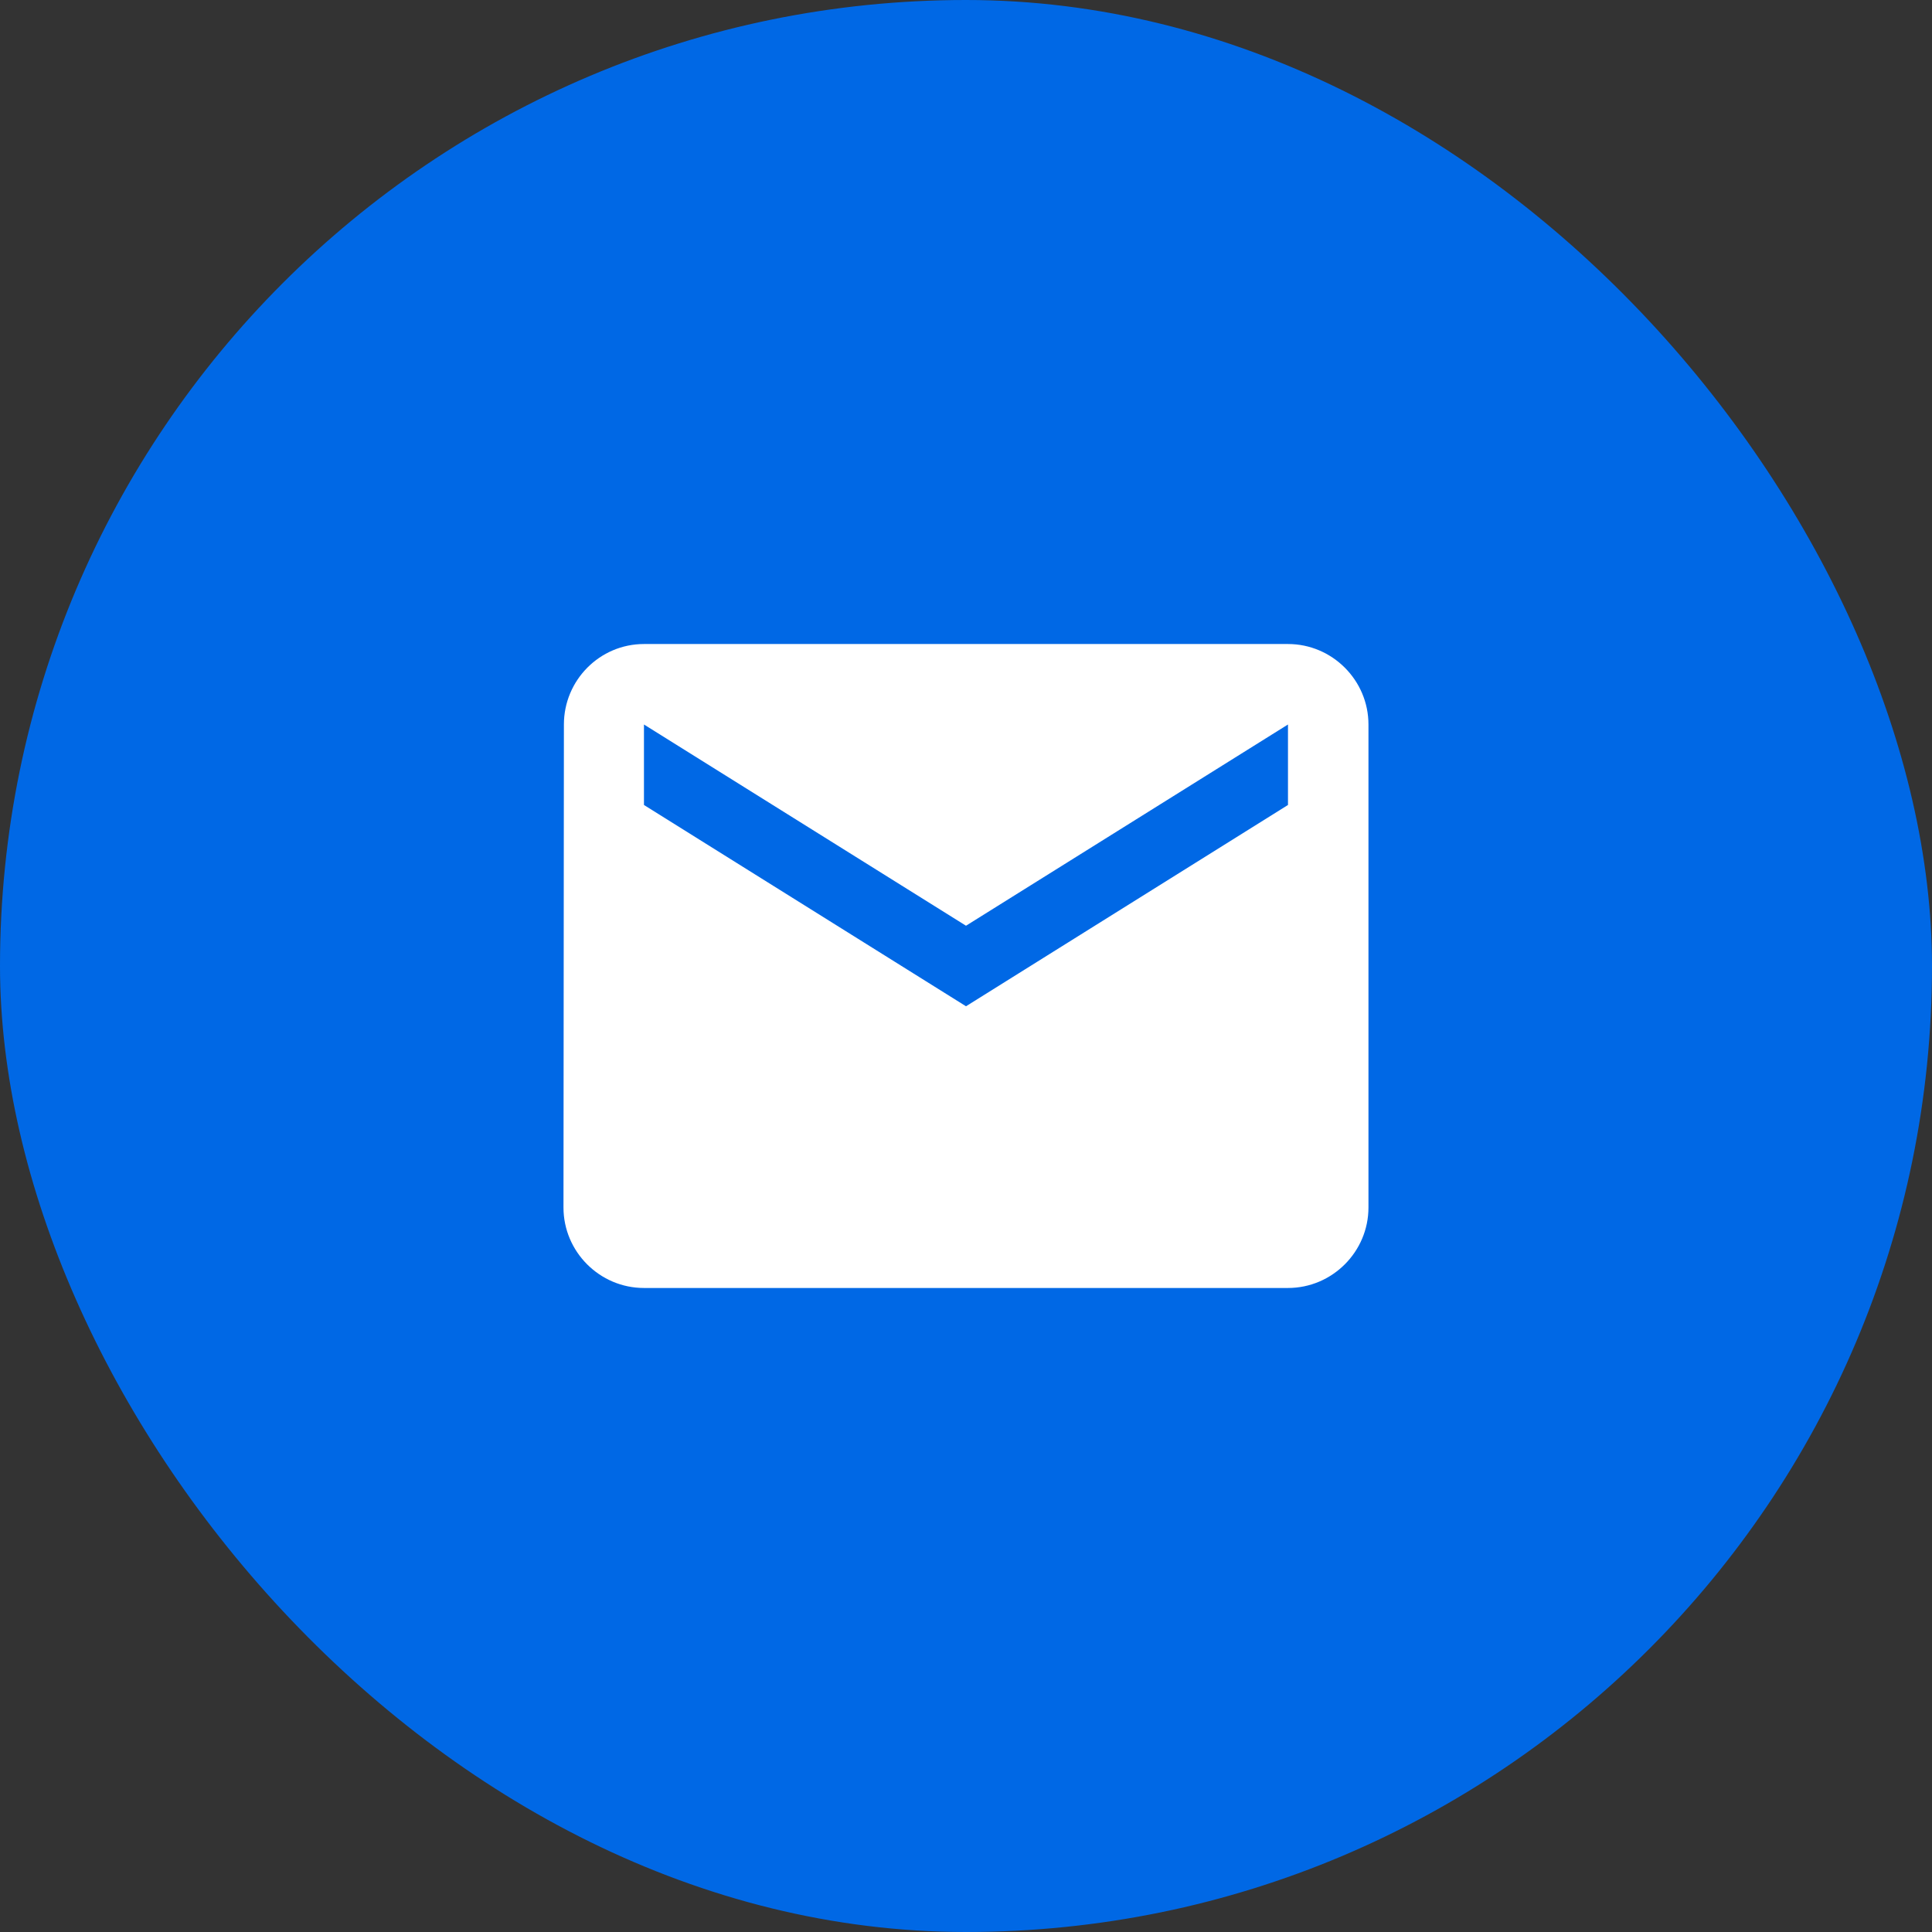
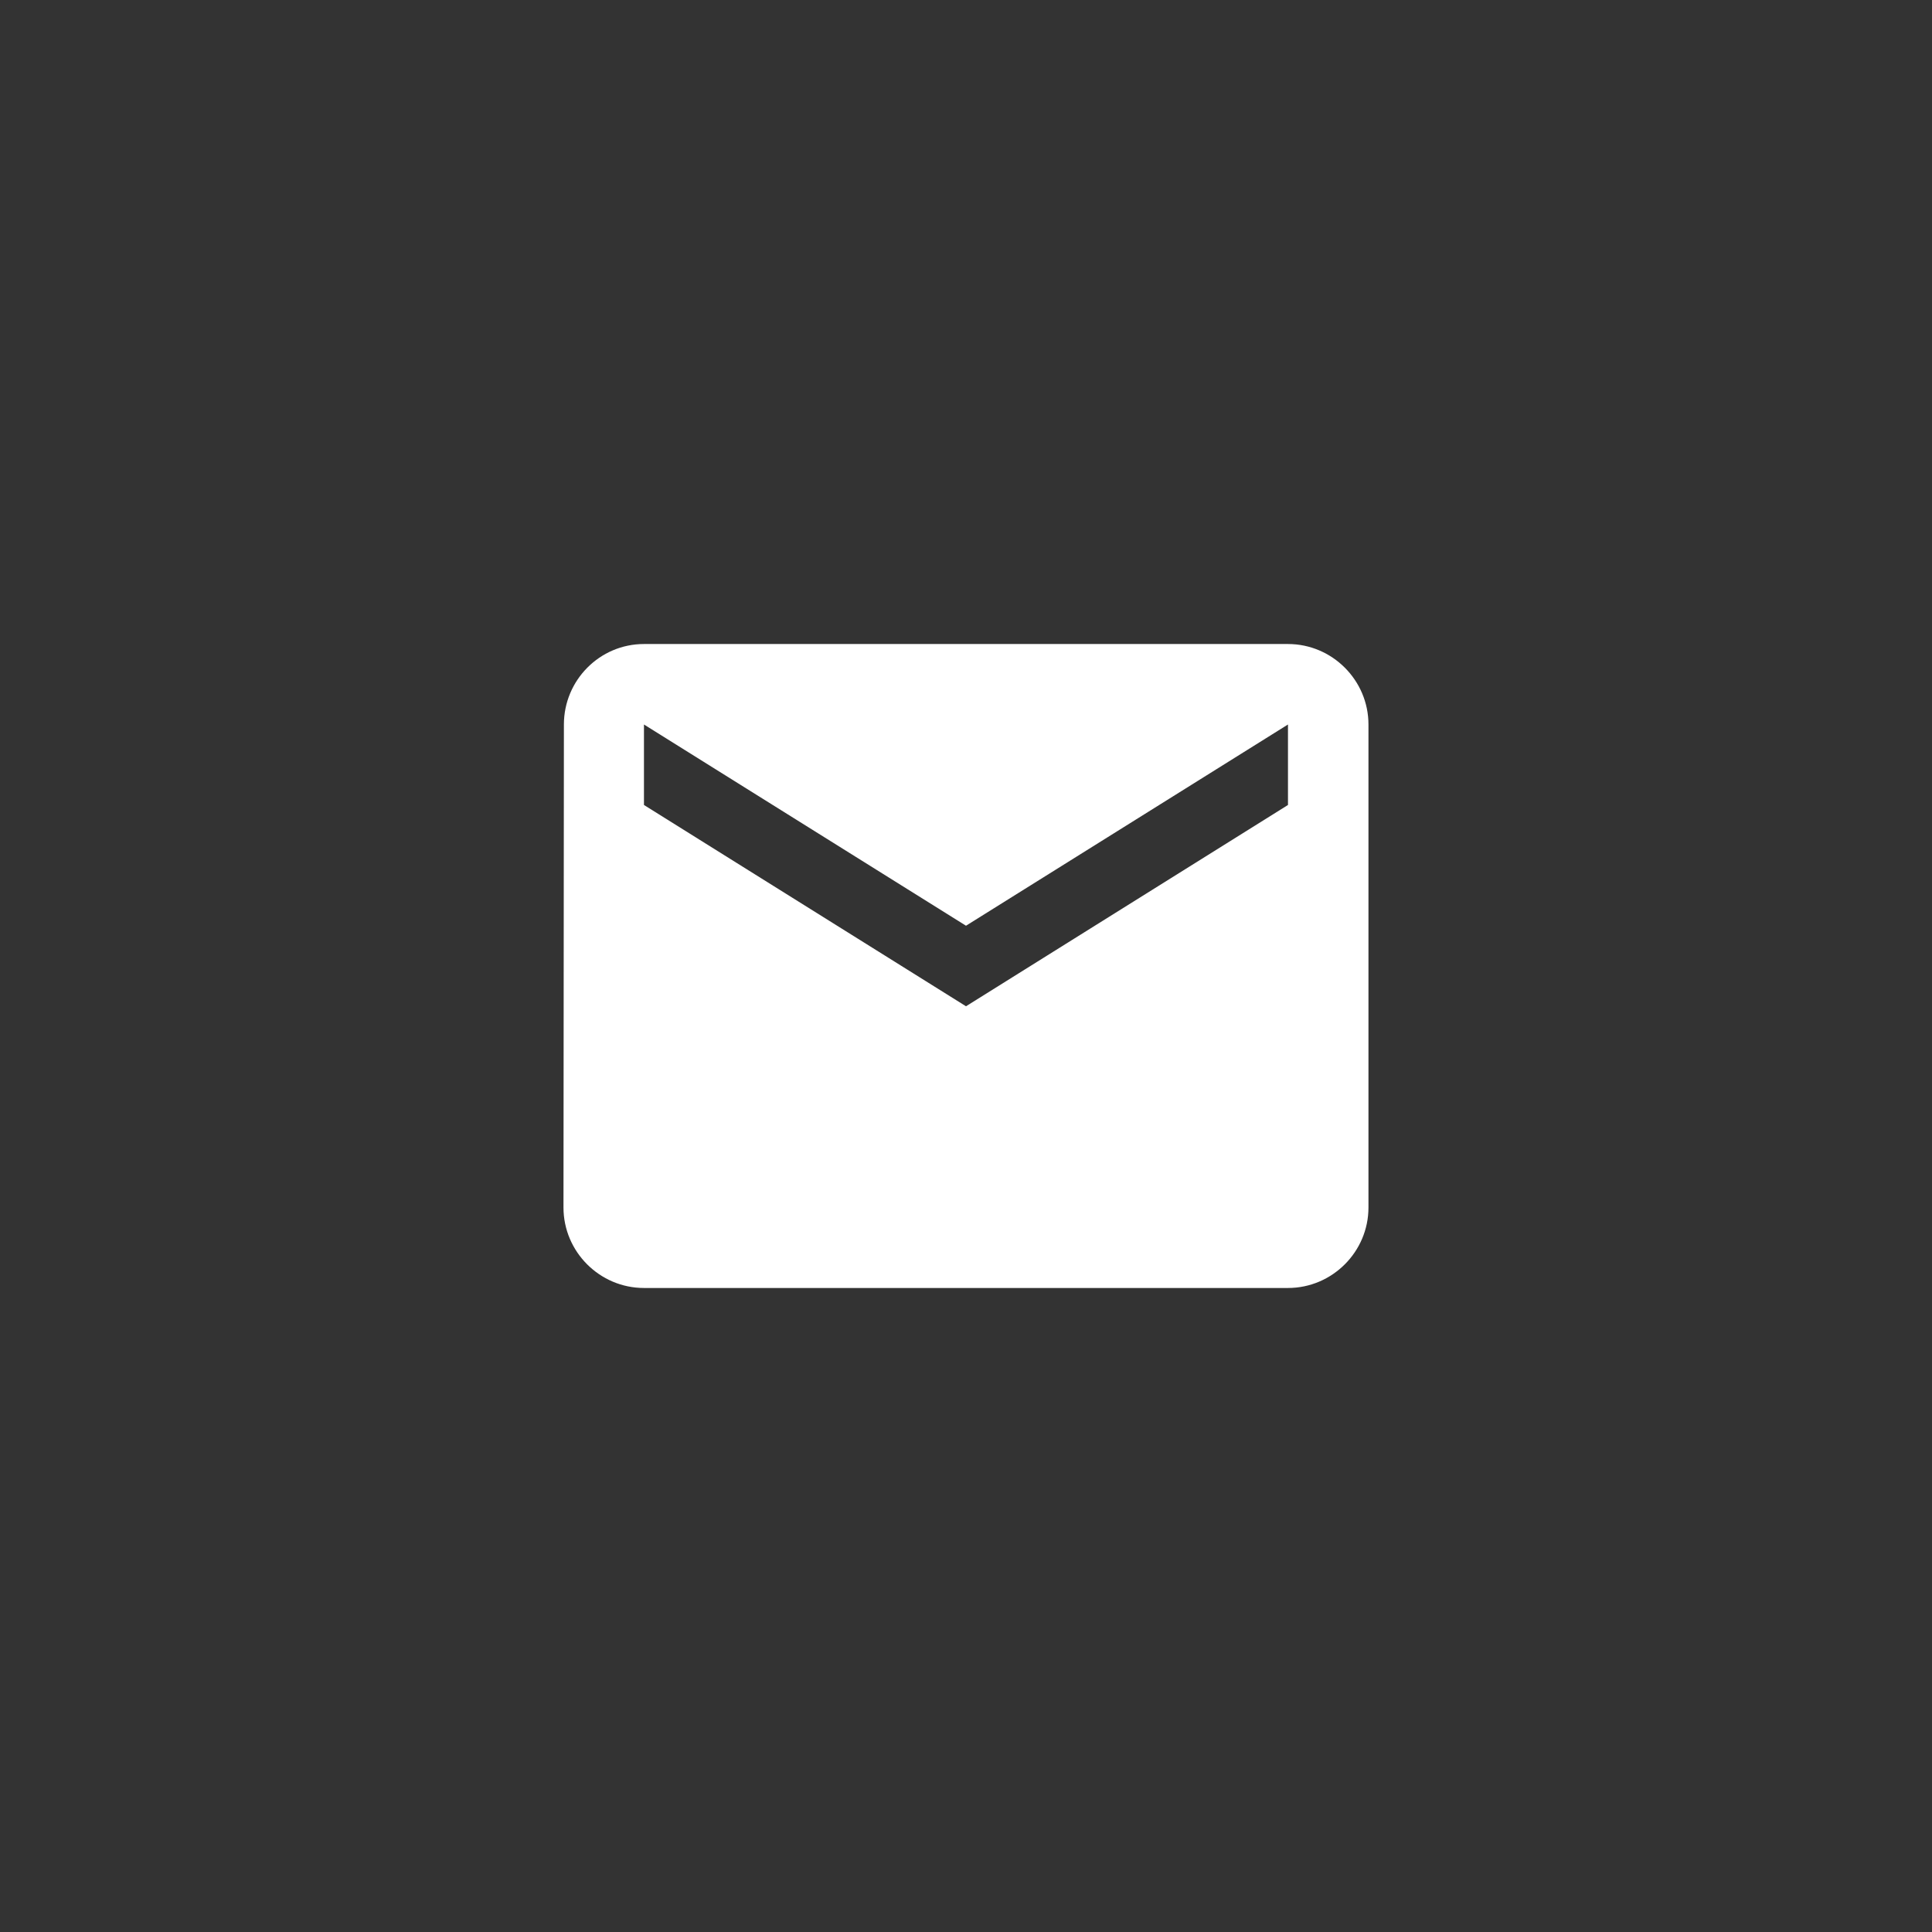
<svg xmlns="http://www.w3.org/2000/svg" width="32" height="32" viewBox="0 0 32 32" fill="none">
  <rect x="0" y="0" width="32" height="32" fill="#333333" stroke="none" />
-   <rect width="32" height="32" rx="16" fill="#0068E5" />
  <path d="M21.333 10.667H10.666C9.933 10.667 9.34 11.267 9.34 12L9.333 20C9.333 20.733 9.933 21.333 10.666 21.333H21.333C22.066 21.333 22.666 20.733 22.666 20V12C22.666 11.267 22.066 10.667 21.333 10.667ZM21.333 13.333L16 16.667L10.666 13.333V12L16 15.333L21.333 12V13.333Z" fill="white" />
</svg>